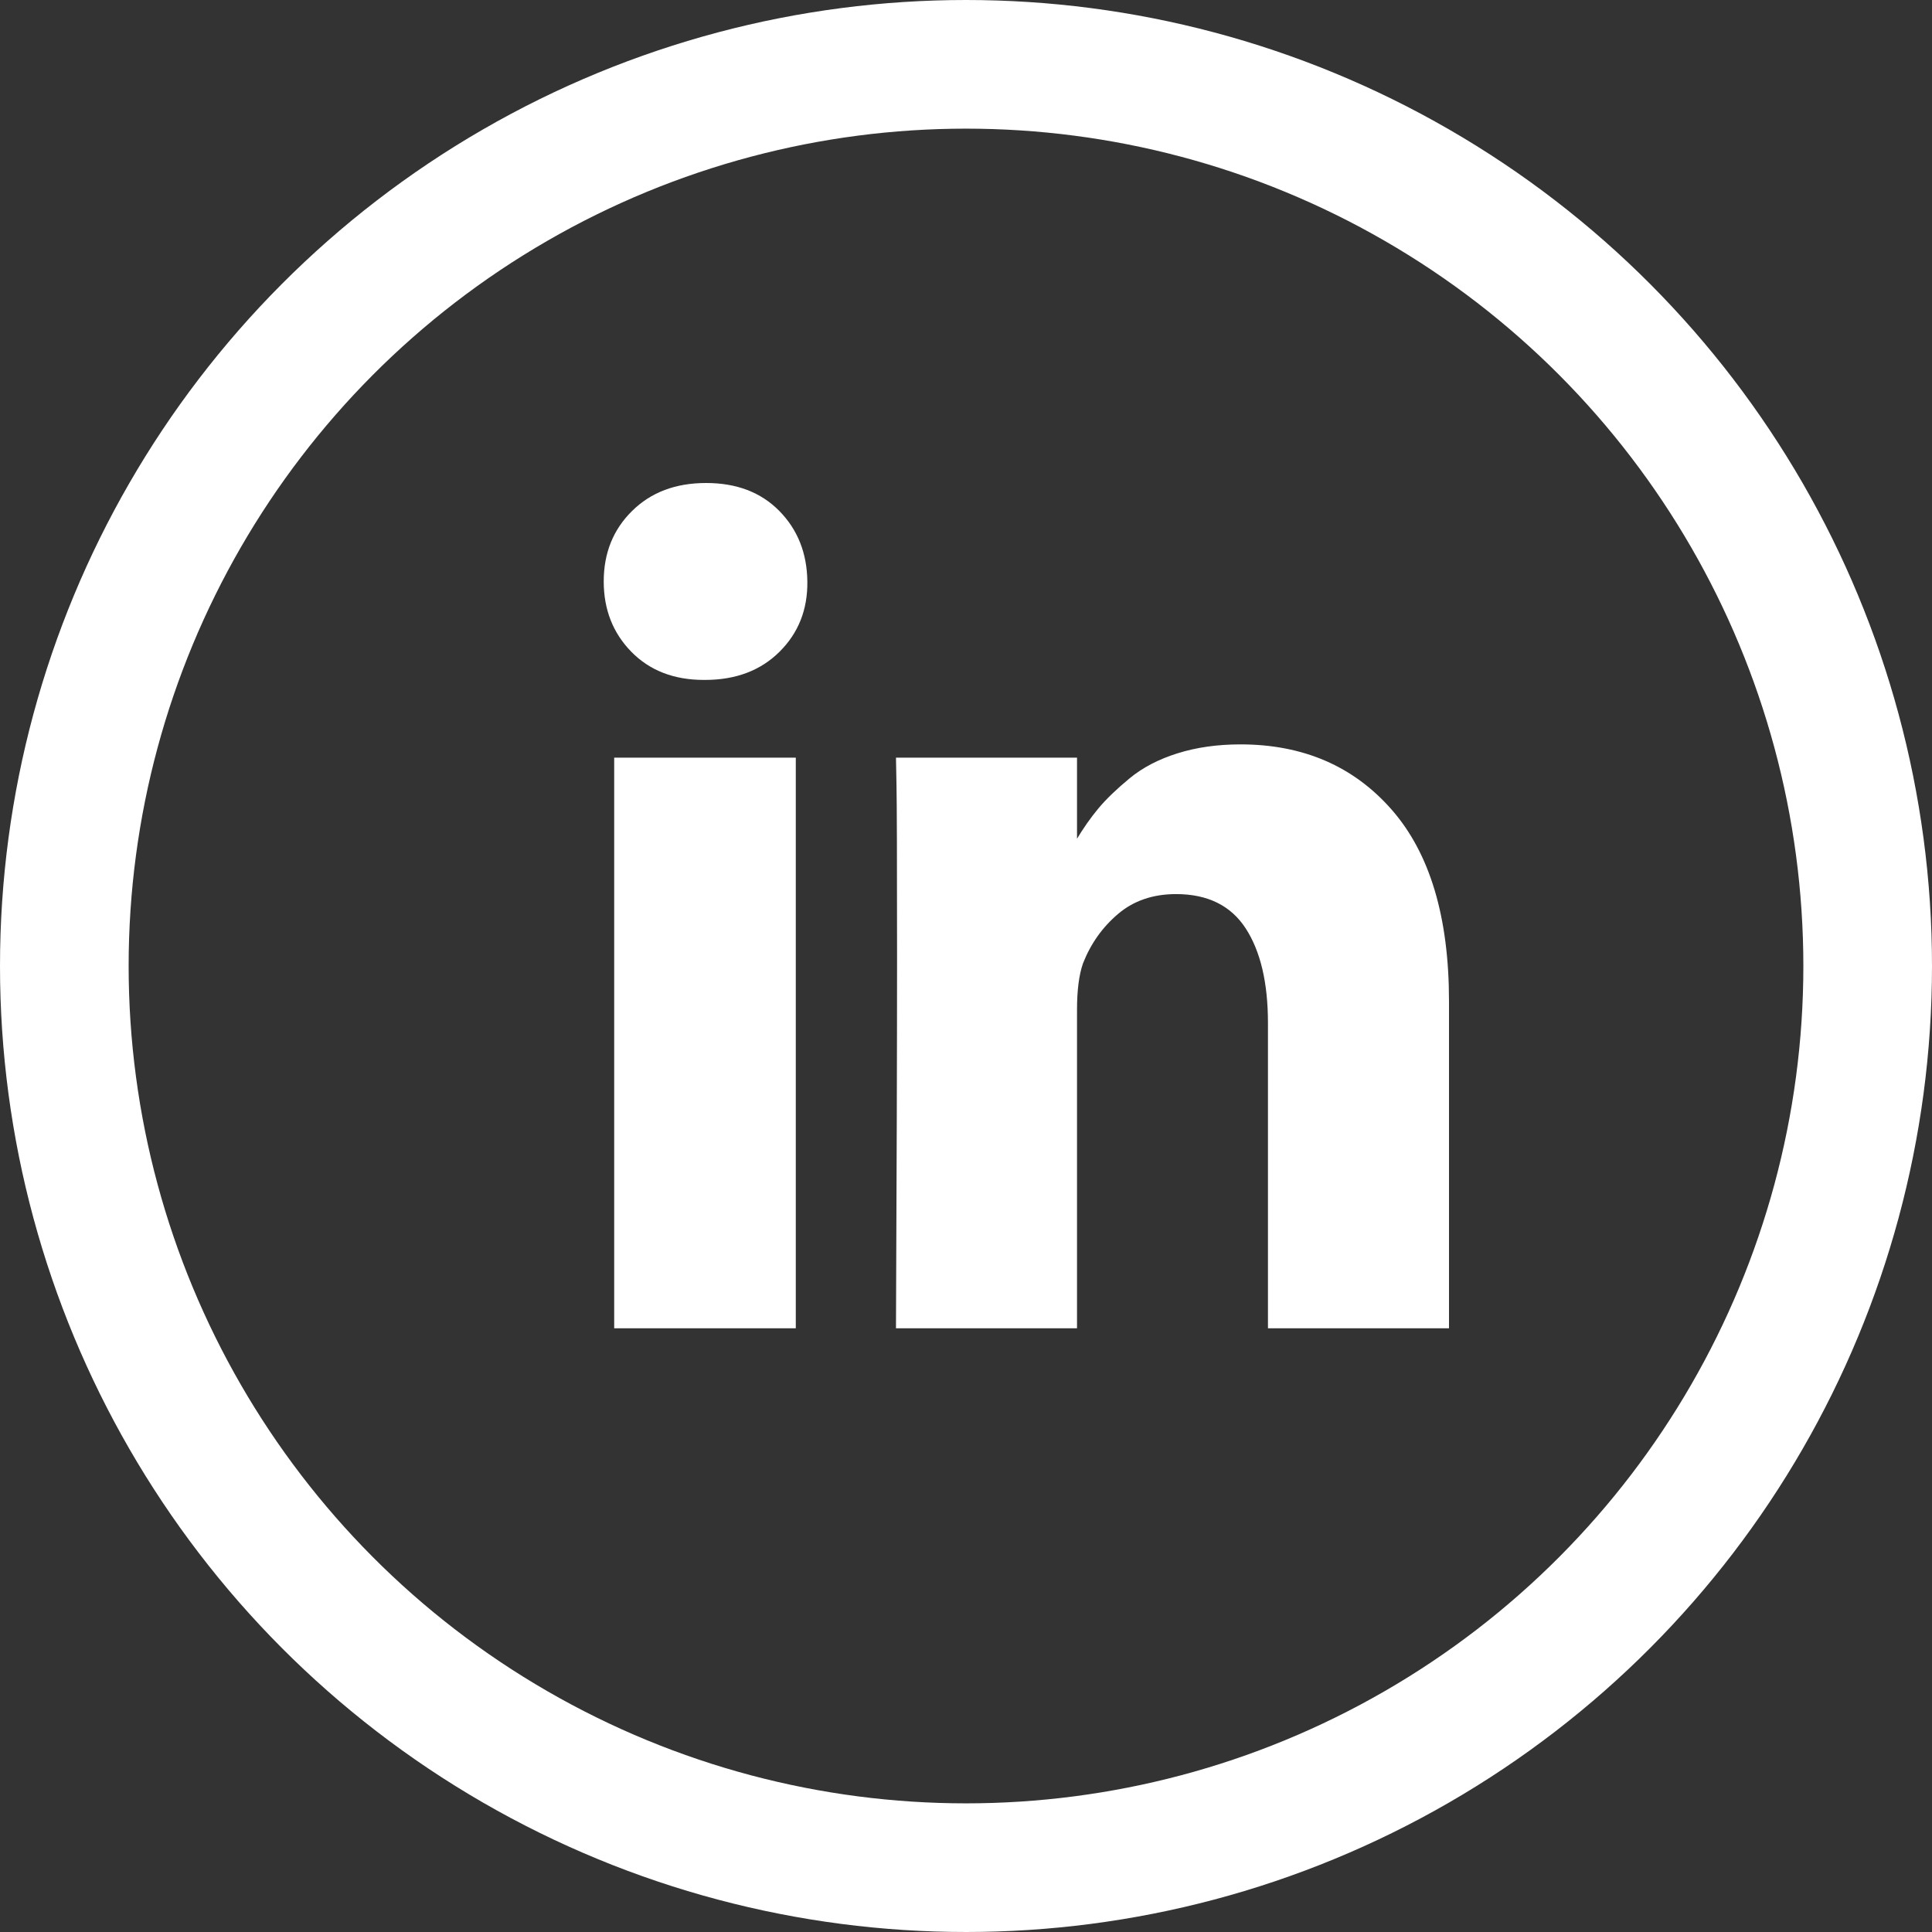
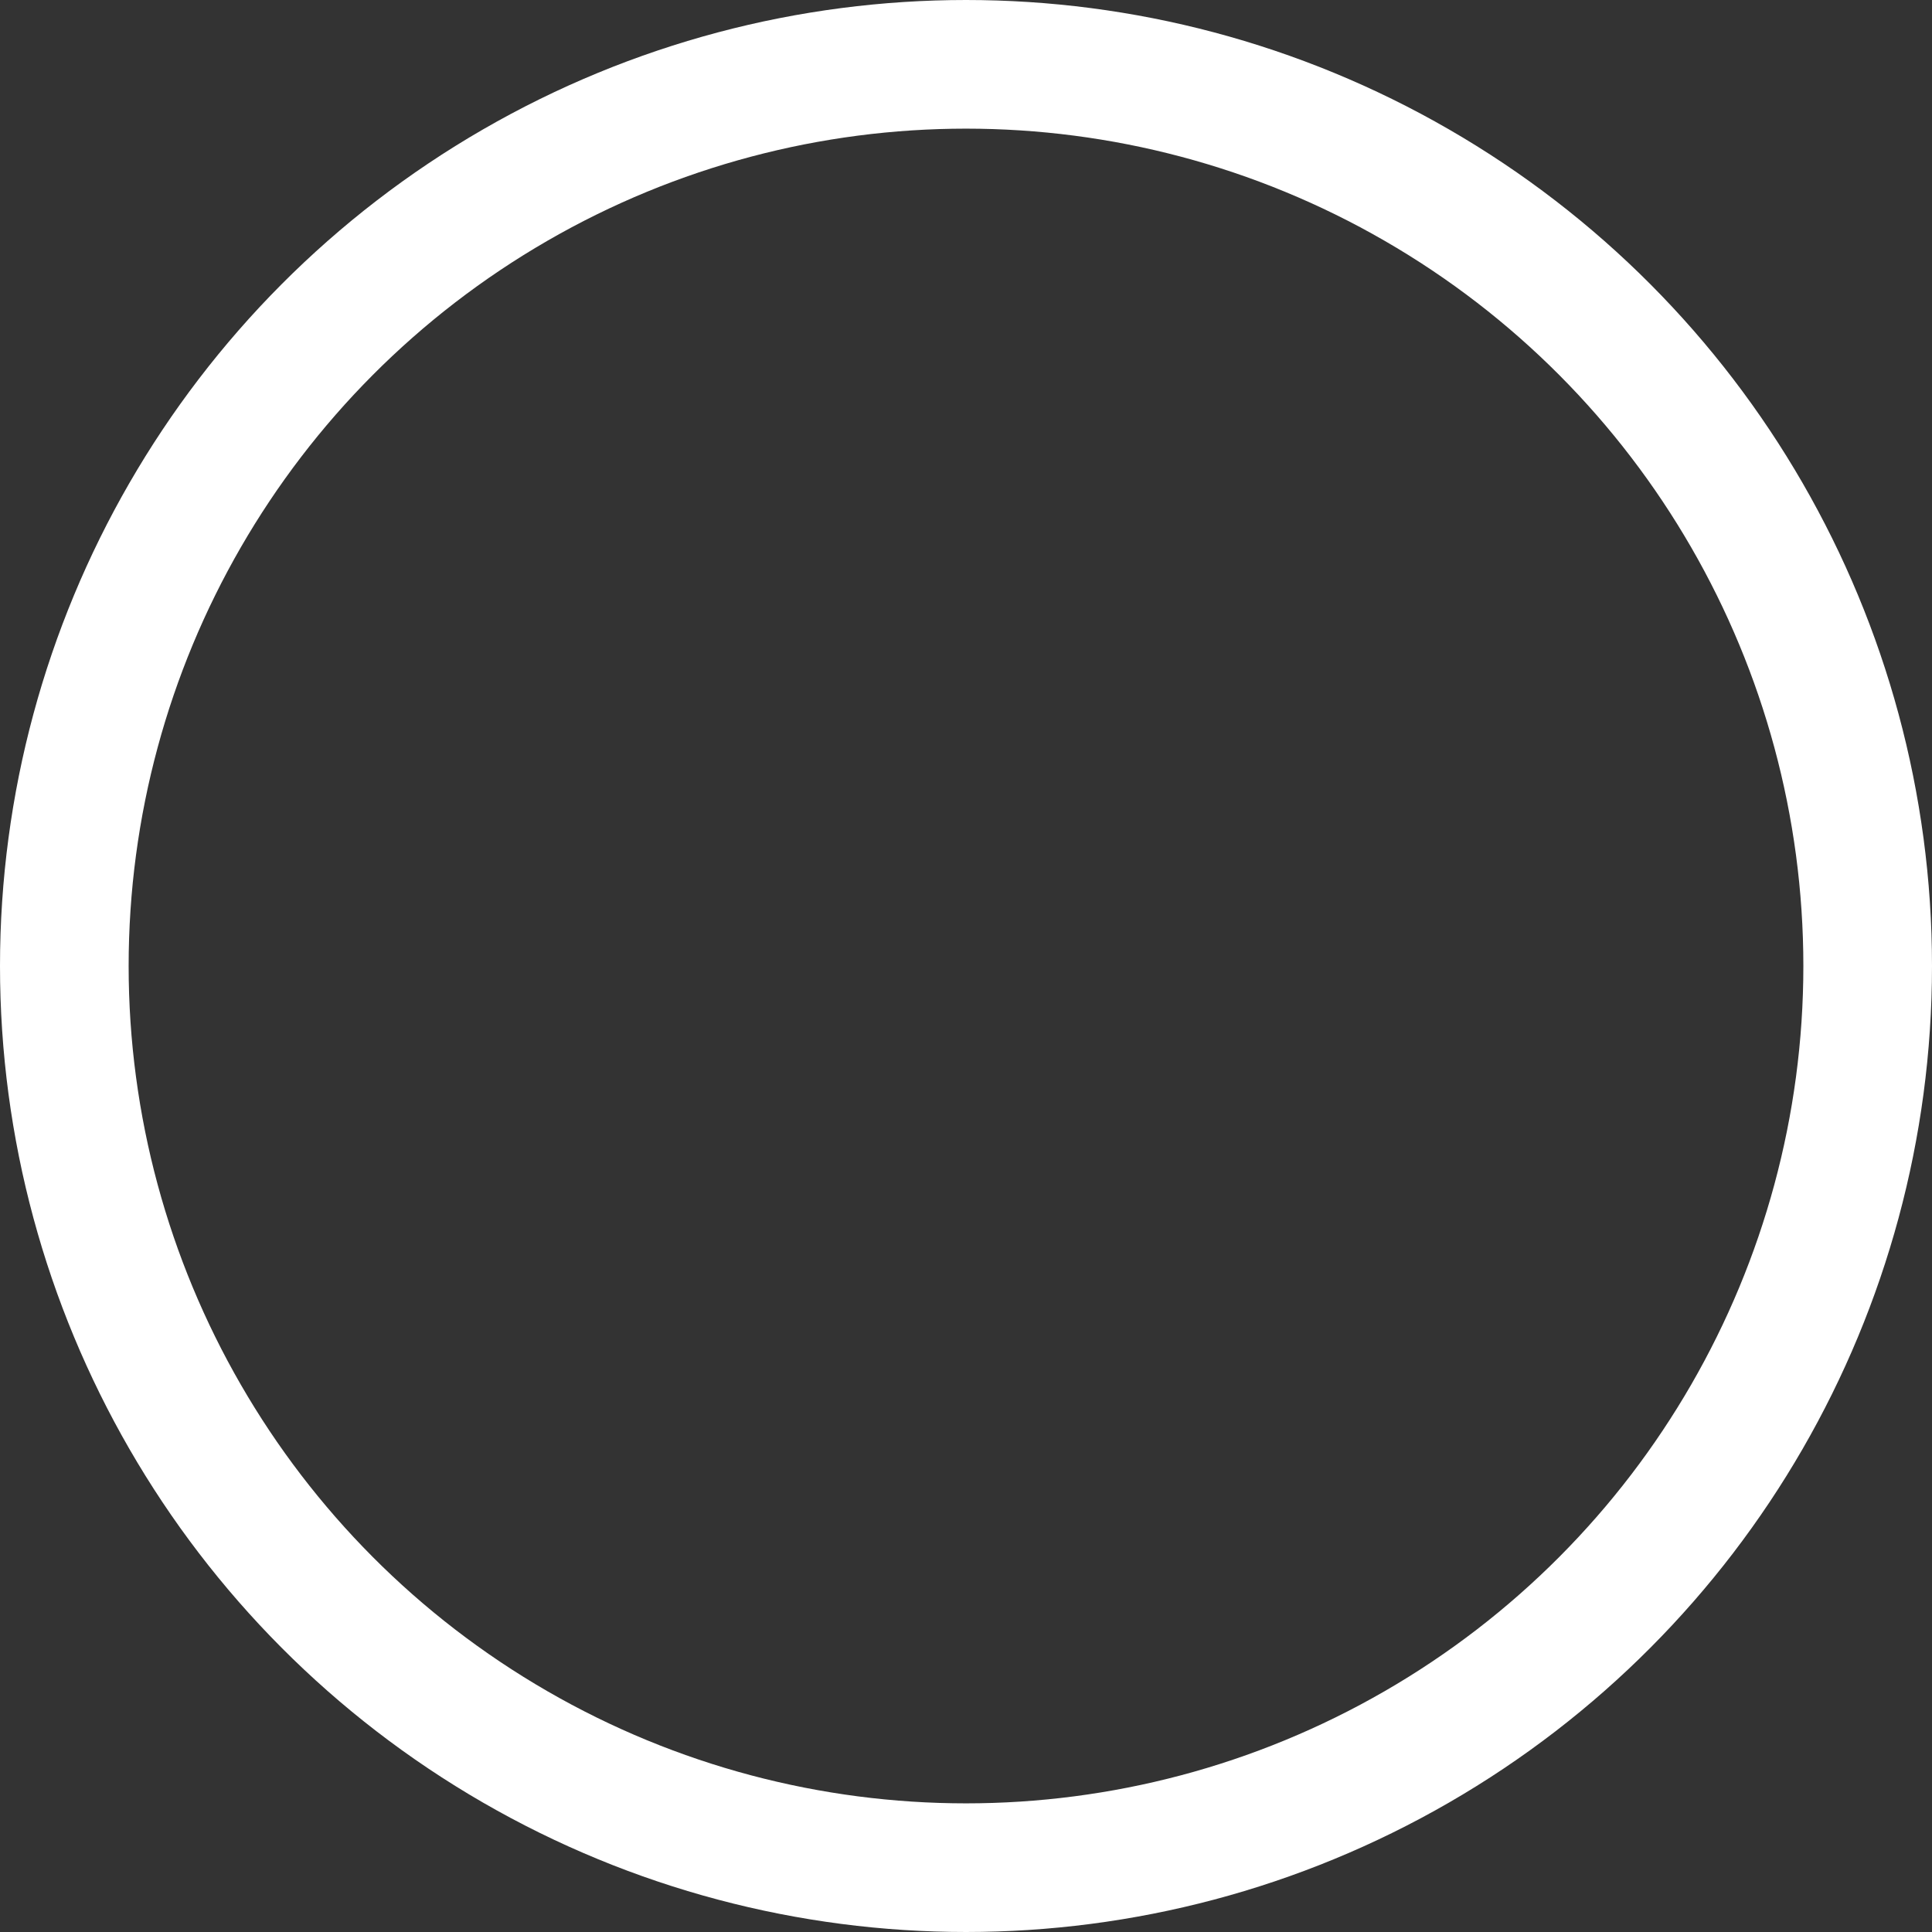
<svg xmlns="http://www.w3.org/2000/svg" width="41" height="41" viewBox="0 0 41 41" fill="none">
  <rect x="0" y="0" width="41" height="41" fill="#333333" stroke="none" />
  <circle cx="20.5" cy="20.5" r="19.135" stroke="white" stroke-width="2.73" />
-   <path d="M16.888 16.078V28.188H13.034V16.078H16.888ZM17.133 12.339C17.141 12.934 16.945 13.431 16.544 13.83C16.143 14.229 15.615 14.429 14.961 14.429H14.938C14.3 14.429 13.786 14.229 13.396 13.83C13.007 13.431 12.812 12.934 12.812 12.339C12.812 11.737 13.013 11.238 13.414 10.843C13.815 10.447 14.338 10.25 14.985 10.25C15.631 10.25 16.148 10.447 16.538 10.843C16.927 11.238 17.126 11.737 17.133 12.339ZM30.75 21.247V28.188H26.908V21.711C26.908 20.856 26.75 20.186 26.435 19.701C26.12 19.217 25.627 18.974 24.958 18.974C24.467 18.974 24.056 19.115 23.726 19.396C23.395 19.677 23.148 20.025 22.984 20.441C22.898 20.685 22.856 21.015 22.856 21.43V28.188H19.014C19.029 24.937 19.037 22.302 19.037 20.282C19.037 18.262 19.033 17.056 19.025 16.665L19.014 16.078H22.856V17.838H22.832C22.988 17.577 23.148 17.349 23.311 17.154C23.475 16.958 23.695 16.746 23.971 16.518C24.247 16.29 24.586 16.113 24.987 15.987C25.388 15.861 25.834 15.797 26.324 15.797C27.655 15.797 28.726 16.26 29.535 17.184C30.345 18.109 30.75 19.463 30.75 21.247Z" fill="white" />
</svg>